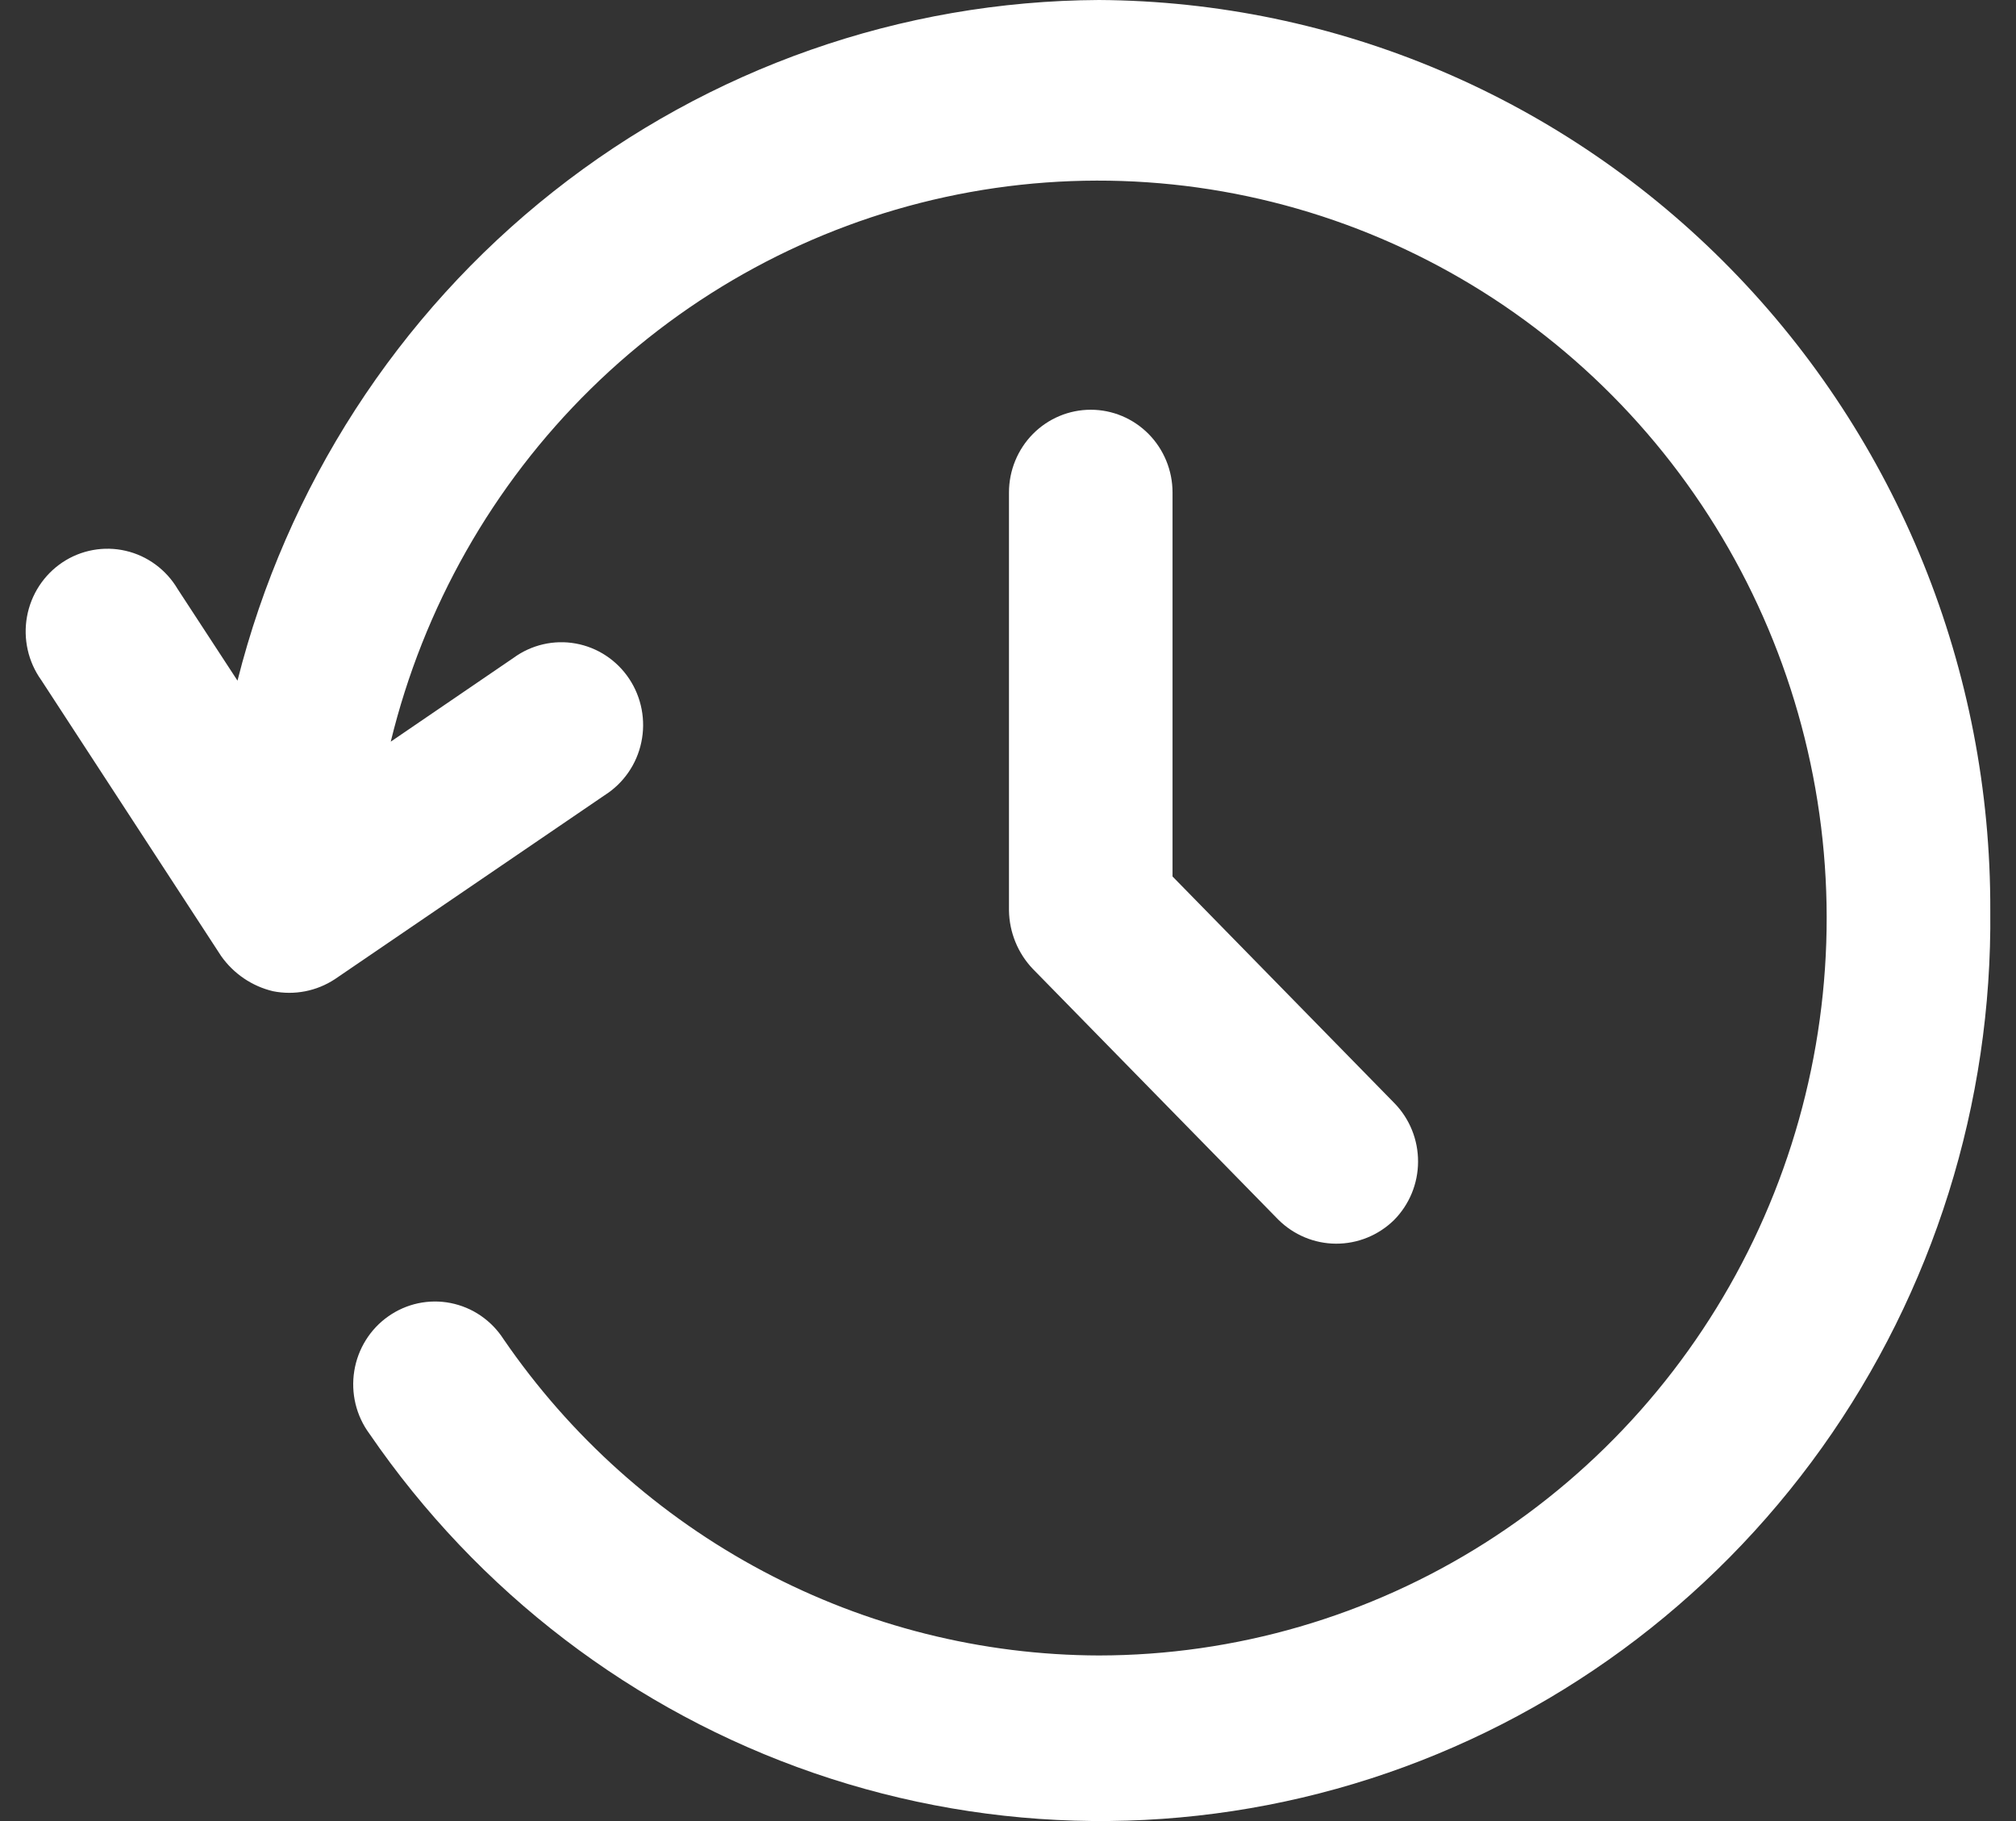
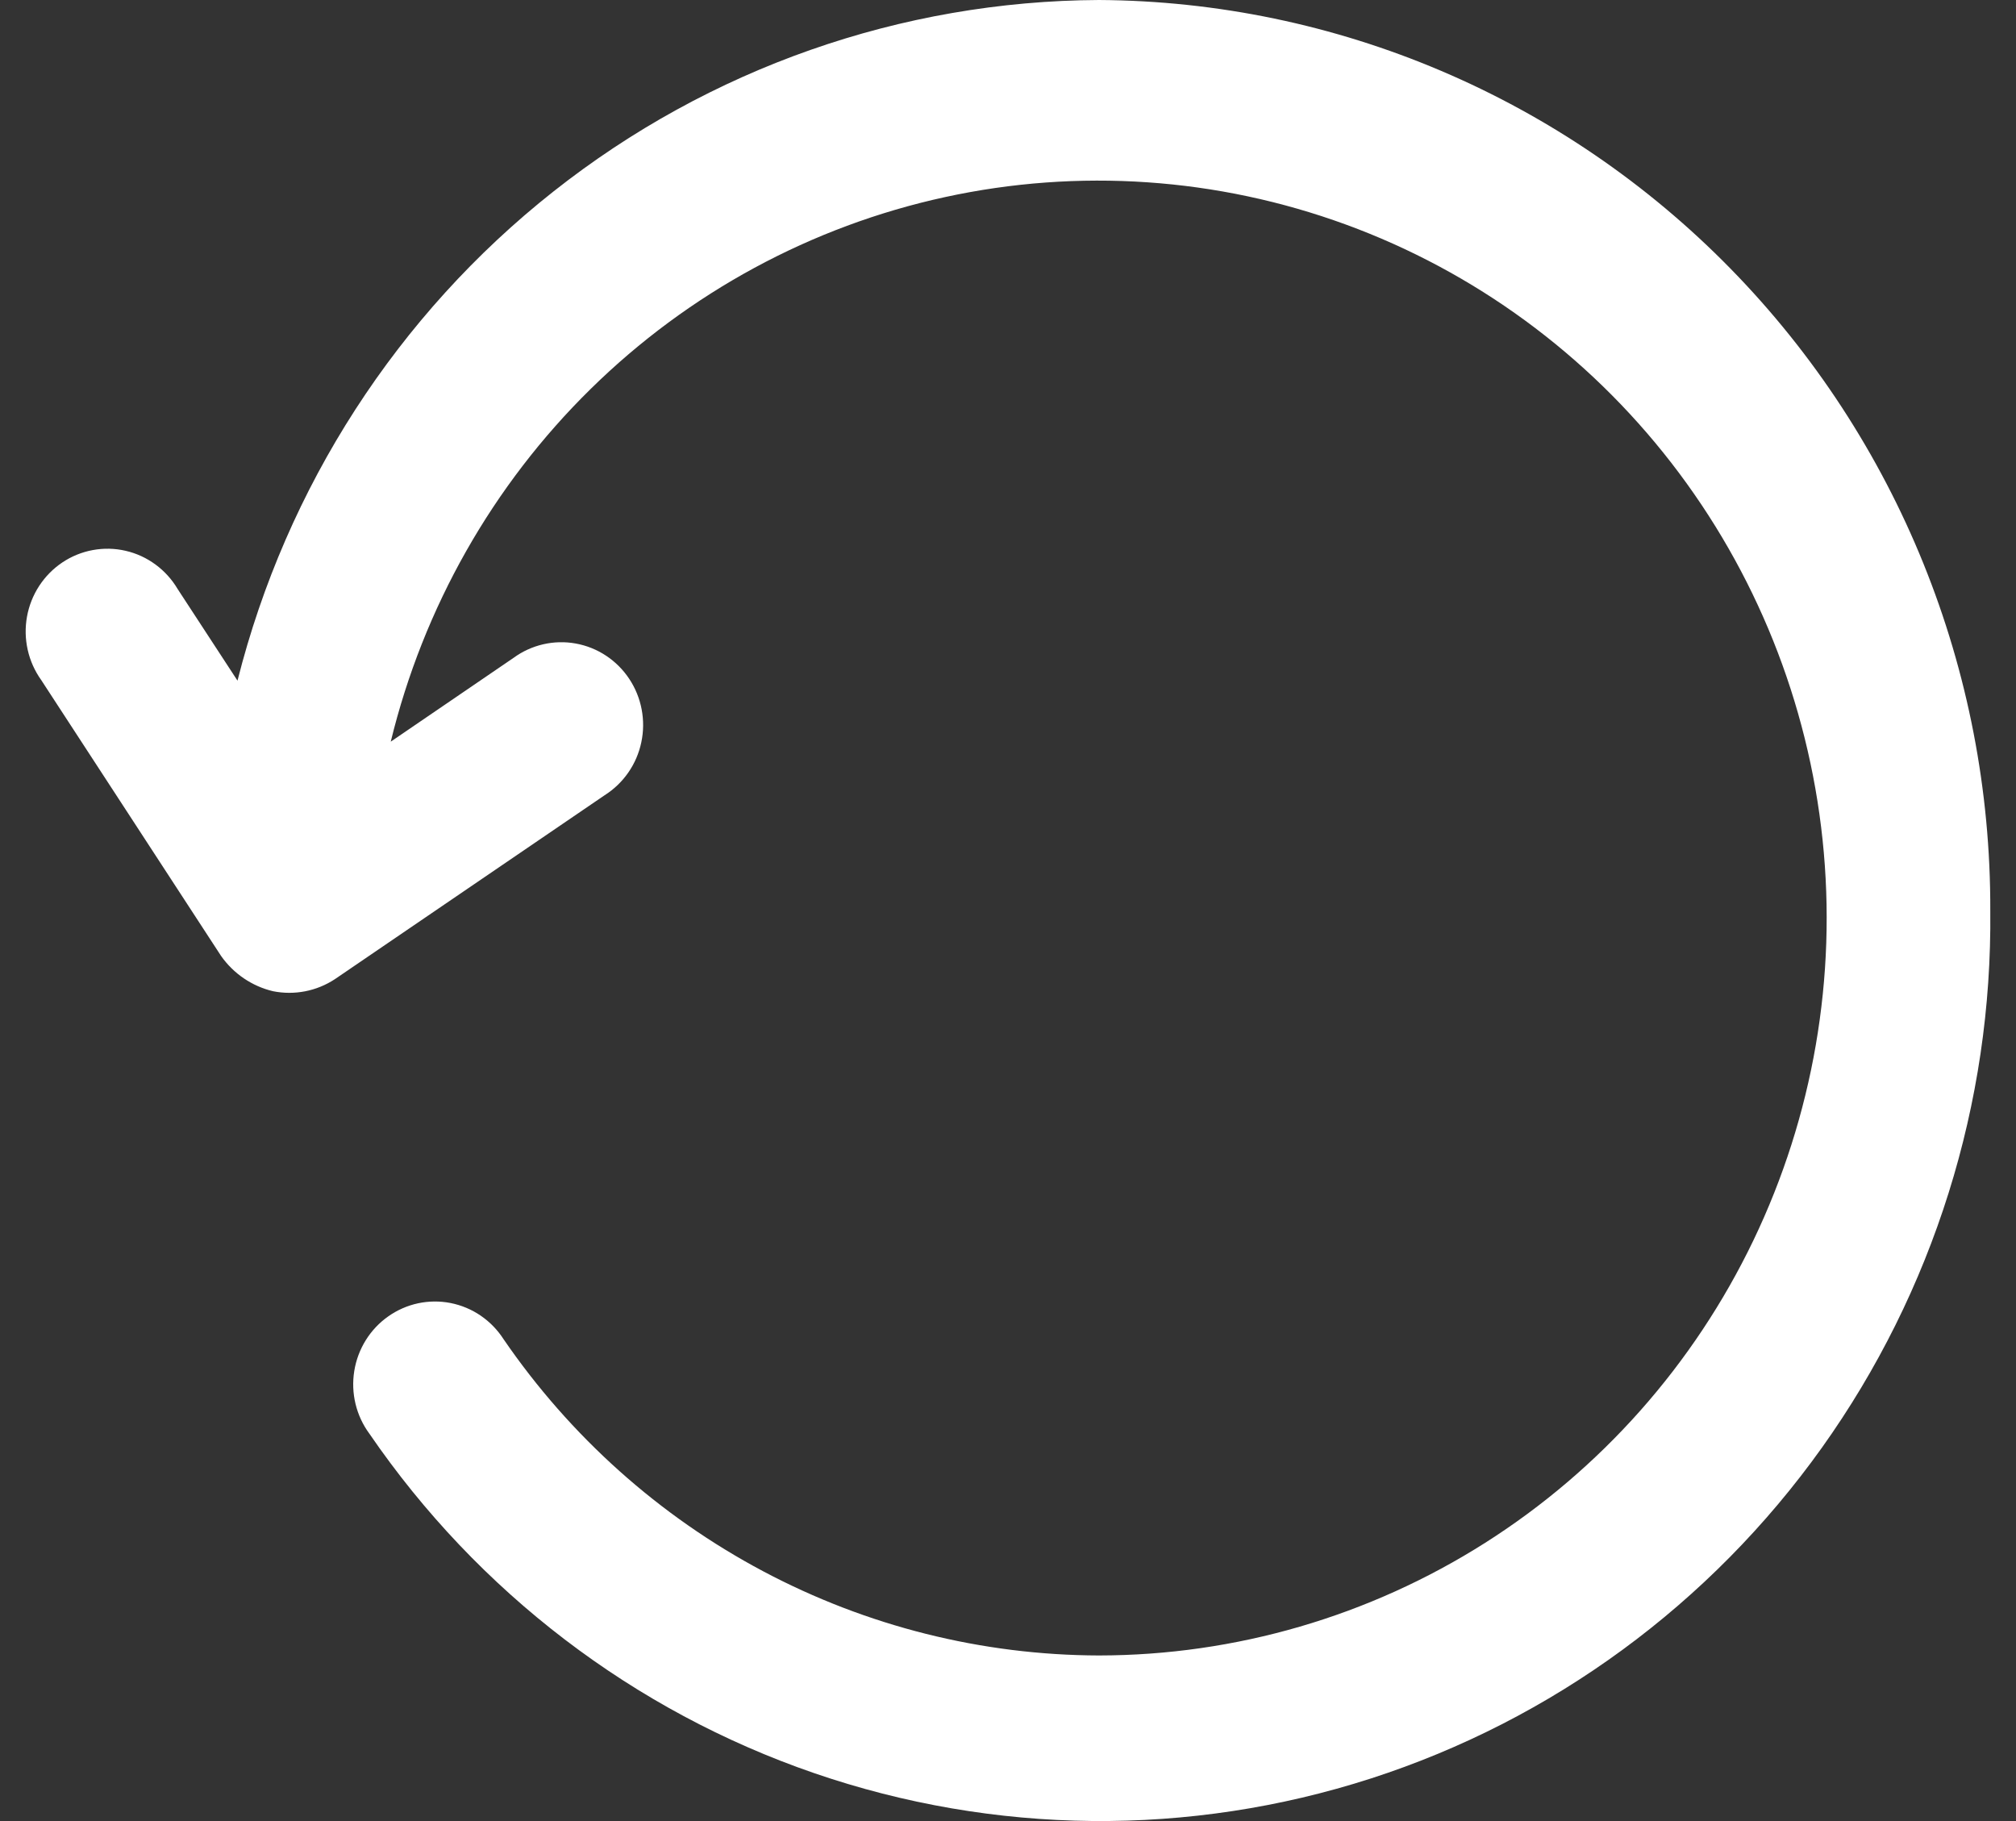
<svg xmlns="http://www.w3.org/2000/svg" width="62" height="56" viewBox="0 0 62 56" fill="none">
  <rect x="0" y="0" width="62" height="56" fill="#333333" stroke="none" />
  <path d="M33.796 0C27.714 0.03 21.814 2.101 17.02 5.889C12.226 9.676 8.809 14.967 7.304 20.931L5.463 18.113C5.289 17.818 5.057 17.562 4.782 17.36C4.508 17.158 4.195 17.014 3.864 16.938C3.533 16.861 3.19 16.854 2.856 16.915C2.522 16.976 2.203 17.105 1.92 17.294C1.636 17.484 1.394 17.729 1.206 18.016C1.019 18.303 0.891 18.625 0.83 18.963C0.769 19.301 0.777 19.648 0.852 19.983C0.927 20.319 1.069 20.635 1.268 20.913L6.801 29.4C7.185 29.944 7.752 30.328 8.395 30.481C9.052 30.613 9.734 30.481 10.297 30.112L18.596 24.454C18.882 24.273 19.129 24.036 19.323 23.756C19.517 23.477 19.653 23.16 19.723 22.826C19.794 22.492 19.797 22.148 19.733 21.812C19.669 21.477 19.539 21.158 19.351 20.875C19.163 20.592 18.92 20.349 18.638 20.163C18.355 19.976 18.038 19.849 17.706 19.789C17.374 19.729 17.034 19.737 16.705 19.813C16.376 19.889 16.065 20.031 15.792 20.231L12.017 22.807C13.022 18.679 15.152 14.921 18.166 11.96C21.18 8.999 24.955 6.955 29.062 6.061C33.168 5.167 37.44 5.46 41.39 6.905C45.34 8.35 48.809 10.89 51.401 14.235C53.993 17.58 55.605 21.595 56.051 25.822C56.497 30.049 55.76 34.318 53.925 38.141C52.089 41.965 49.229 45.19 45.67 47.447C42.111 49.704 37.996 50.904 33.796 50.908C30.196 50.898 26.651 50.009 23.463 48.315C20.275 46.621 17.538 44.174 15.485 41.18C15.301 40.894 15.062 40.649 14.783 40.458C14.504 40.267 14.189 40.136 13.858 40.07C13.528 40.005 13.188 40.008 12.858 40.078C12.528 40.149 12.216 40.286 11.94 40.481C11.663 40.675 11.428 40.925 11.249 41.213C11.069 41.502 10.949 41.824 10.895 42.161C10.841 42.497 10.854 42.842 10.934 43.173C11.014 43.504 11.159 43.816 11.361 44.089C14.698 48.959 19.491 52.617 25.035 54.525C30.579 56.433 36.581 56.491 42.16 54.691C47.739 52.89 52.6 49.325 56.029 44.521C59.457 39.717 61.273 33.926 61.209 28C61.234 20.61 58.362 13.512 53.222 8.263C48.084 3.014 41.097 0.042 33.796 0Z" fill="white" />
-   <path d="M33.545 12.6C32.878 12.6 32.238 12.868 31.766 13.345C31.295 13.823 31.03 14.47 31.03 15.145V28C31.041 28.672 31.304 29.316 31.767 29.799L39.311 37.504C39.785 37.976 40.422 38.242 41.086 38.245C41.75 38.248 42.389 37.989 42.868 37.522C43.341 37.047 43.609 36.401 43.611 35.726C43.614 35.051 43.352 34.402 42.883 33.923L36.06 26.953V15.145C36.06 14.47 35.795 13.823 35.323 13.345C34.851 12.868 34.212 12.6 33.545 12.6Z" fill="white" />
</svg>